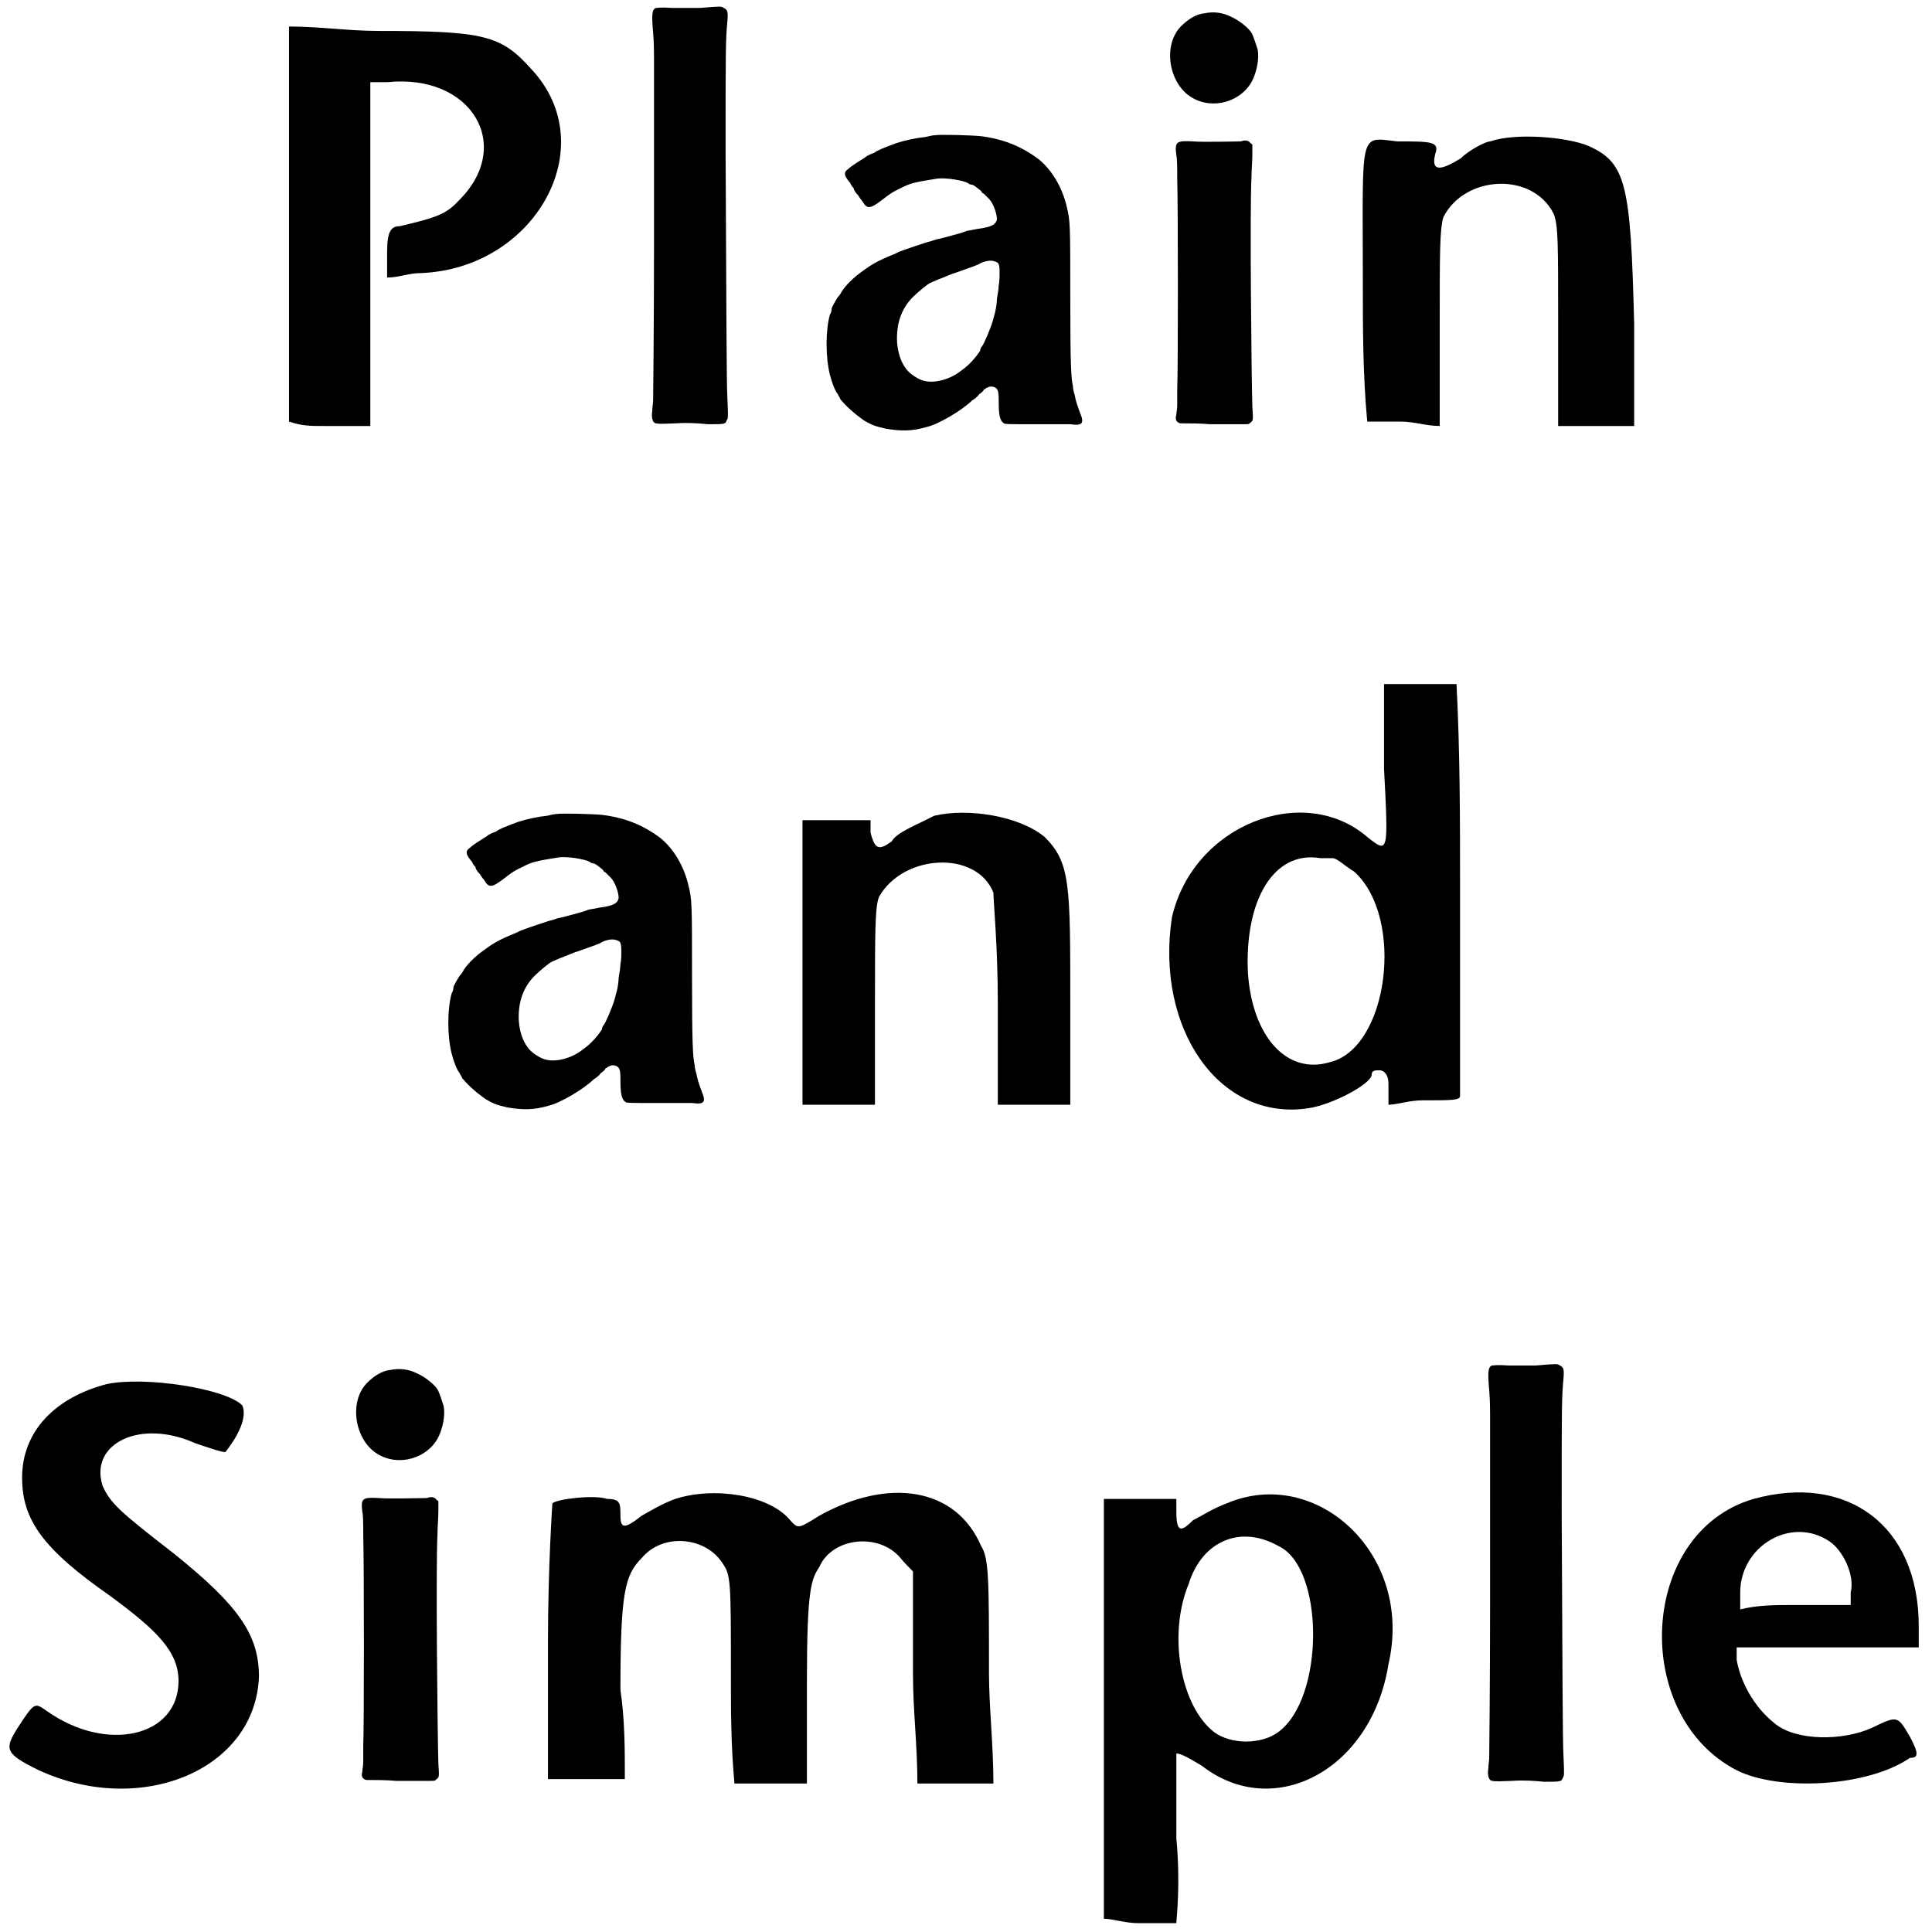
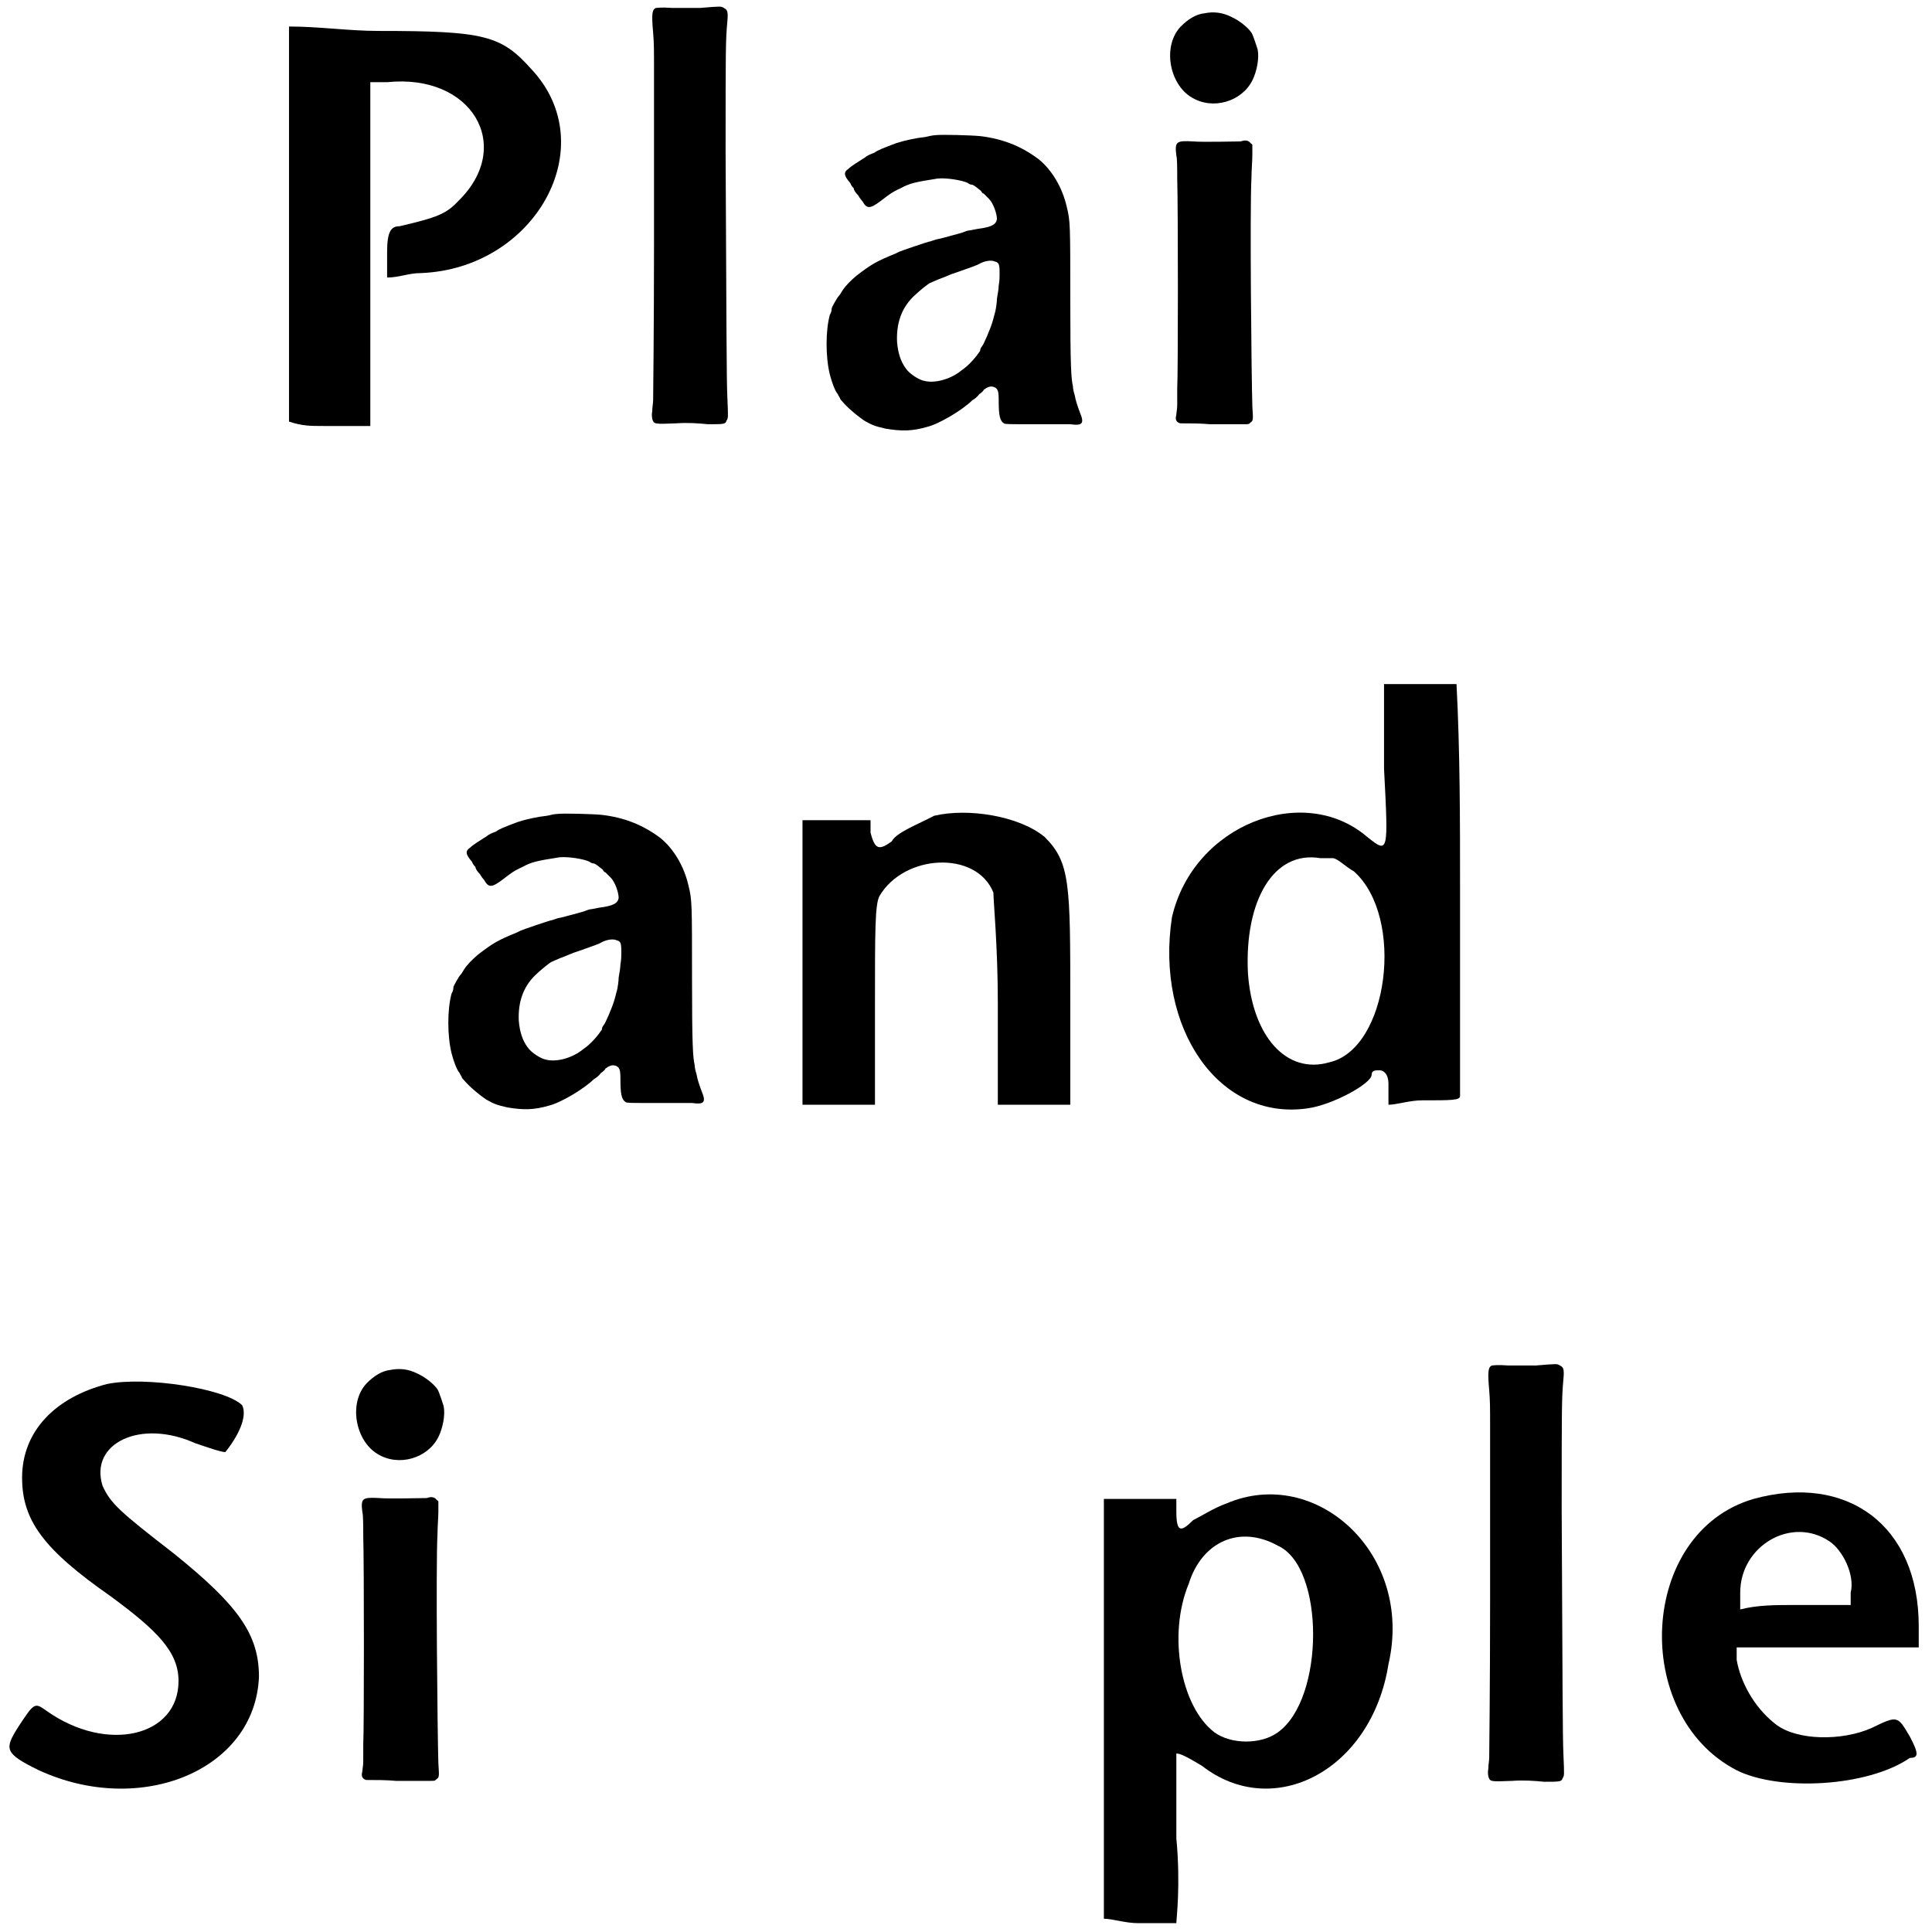
<svg xmlns="http://www.w3.org/2000/svg" xmlns:xlink="http://www.w3.org/1999/xlink" width="218px" height="218px" viewBox="0 0 2184 2186" version="1.1">
  <defs>
    <path id="gl3092" d="M 4 230 C 4 302 4 379 4 451 C 19 456 28 456 43 456 C 57 456 76 456 86 456 C 91 456 91 456 96 456 C 96 393 96 326 96 259 C 96 196 96 134 96 67 C 100 67 110 67 115 67 C 211 57 259 139 196 201 C 182 216 172 220 129 230 C 120 230 115 235 115 259 C 115 268 115 278 115 288 C 129 288 139 283 153 283 C 283 278 360 139 278 52 C 244 14 225 9 105 9 C 72 9 38 4 4 4 C 4 81 4 153 4 230 z" fill="black" />
-     <path id="gl3093" d="M 67 9 C 60 9 45 9 36 9 C 22 8 19 9 17 9 C 13 11 12 15 14 37 C 15 49 15 57 15 78 C 15 93 15 182 15 276 C 15 370 14 450 14 453 C 14 456 13 461 13 465 C 12 471 13 472 13 474 C 15 480 15 480 40 479 C 53 478 66 479 76 480 C 94 480 96 480 97 476 C 99 473 99 473 98 450 C 97 430 97 365 96 173 C 96 55 96 46 98 24 C 99 13 98 11 94 9 C 91 7 91 7 67 9 z" fill="black" />
    <path id="gl3094" d="M 135 7 C 133 7 128 8 124 9 C 114 10 100 13 91 16 C 75 22 70 24 66 27 C 63 28 58 30 56 32 C 48 37 40 42 37 45 C 31 49 32 53 39 61 C 40 64 42 66 43 67 C 43 69 45 72 48 75 C 49 77 52 81 53 82 C 58 91 62 90 74 81 C 82 75 85 72 96 67 C 107 61 113 60 138 56 C 148 55 166 58 172 61 C 173 62 175 63 177 63 C 180 64 183 67 187 70 C 188 72 189 73 190 73 C 191 74 192 75 193 76 C 193 76 195 78 196 79 C 201 84 205 96 205 102 C 204 108 199 111 183 113 C 178 114 173 115 172 115 C 171 115 167 117 163 118 C 145 123 141 124 136 125 C 133 126 130 127 130 127 C 128 127 96 138 94 139 C 94 139 92 140 90 141 C 68 150 63 153 46 166 C 39 172 34 177 30 183 C 29 185 27 188 26 189 C 24 191 18 202 18 203 C 18 204 18 207 16 210 C 11 228 11 258 16 278 C 18 286 22 297 25 300 C 25 301 27 303 28 306 C 33 312 42 321 55 330 C 64 335 66 336 79 339 C 97 342 109 342 126 337 C 139 334 166 318 177 307 C 179 306 183 303 185 300 C 188 298 190 296 190 295 C 190 295 192 294 193 293 C 197 291 199 291 202 292 C 206 294 207 296 207 307 C 207 323 208 330 213 333 C 214 334 217 334 249 334 C 268 334 286 334 288 334 C 302 336 304 333 299 321 C 296 313 294 307 293 301 C 292 298 291 294 291 291 C 289 283 288 268 288 193 C 288 108 288 104 284 88 C 279 66 267 46 252 34 C 232 19 211 11 186 8 C 176 7 141 6 135 7 M 203 150 C 207 151 208 153 208 162 C 208 168 208 172 207 177 C 207 180 206 187 205 192 C 205 196 204 203 203 207 C 202 210 201 215 200 218 C 198 225 190 244 188 246 C 187 247 186 249 186 251 C 182 257 174 267 165 273 C 153 283 135 288 123 285 C 117 284 106 277 102 271 C 96 263 93 253 92 241 C 91 220 97 203 110 190 C 115 185 128 174 130 174 C 130 174 134 172 139 170 C 145 168 153 164 160 162 C 177 156 183 154 186 152 C 192 149 199 148 203 150 z" fill="black" />
    <path id="gl3095" d="M 52 8 C 42 9 33 15 25 23 C 4 45 12 88 37 103 C 61 118 94 108 106 84 C 111 74 114 59 112 49 C 111 46 107 33 105 30 C 101 24 91 16 82 12 C 72 7 62 6 52 8 M 93 153 C 89 153 49 154 39 153 C 20 152 18 153 20 169 C 21 172 21 185 21 196 C 22 225 22 418 21 432 C 21 439 21 447 21 451 C 21 456 20 460 20 462 C 19 466 19 469 22 471 C 24 472 24 472 25 472 C 36 472 47 472 58 473 C 76 473 94 473 97 473 C 102 473 102 473 104 471 C 107 469 107 468 106 453 C 105 422 103 229 105 194 C 105 186 106 175 106 168 C 106 165 106 161 106 157 C 106 156 105 156 104 155 C 102 152 98 151 93 153 z" fill="black" />
-     <path id="gl3096" d="M 153 14 C 148 14 129 24 120 33 C 96 48 86 48 91 28 C 96 14 86 14 48 14 C 4 9 9 0 9 172 C 9 225 9 278 14 331 C 24 331 38 331 52 331 C 67 331 81 336 96 336 C 96 297 96 264 96 225 C 96 139 96 115 100 100 C 124 52 201 48 225 96 C 230 110 230 124 230 225 C 230 259 230 297 230 336 C 244 336 259 336 273 336 C 288 336 302 336 316 336 C 316 297 316 259 316 220 C 312 62 307 38 264 19 C 240 9 182 4 153 14 z" fill="black" />
    <path id="gl3094" d="M 135 7 C 133 7 128 8 124 9 C 114 10 100 13 91 16 C 75 22 70 24 66 27 C 63 28 58 30 56 32 C 48 37 40 42 37 45 C 31 49 32 53 39 61 C 40 64 42 66 43 67 C 43 69 45 72 48 75 C 49 77 52 81 53 82 C 58 91 62 90 74 81 C 82 75 85 72 96 67 C 107 61 113 60 138 56 C 148 55 166 58 172 61 C 173 62 175 63 177 63 C 180 64 183 67 187 70 C 188 72 189 73 190 73 C 191 74 192 75 193 76 C 193 76 195 78 196 79 C 201 84 205 96 205 102 C 204 108 199 111 183 113 C 178 114 173 115 172 115 C 171 115 167 117 163 118 C 145 123 141 124 136 125 C 133 126 130 127 130 127 C 128 127 96 138 94 139 C 94 139 92 140 90 141 C 68 150 63 153 46 166 C 39 172 34 177 30 183 C 29 185 27 188 26 189 C 24 191 18 202 18 203 C 18 204 18 207 16 210 C 11 228 11 258 16 278 C 18 286 22 297 25 300 C 25 301 27 303 28 306 C 33 312 42 321 55 330 C 64 335 66 336 79 339 C 97 342 109 342 126 337 C 139 334 166 318 177 307 C 179 306 183 303 185 300 C 188 298 190 296 190 295 C 190 295 192 294 193 293 C 197 291 199 291 202 292 C 206 294 207 296 207 307 C 207 323 208 330 213 333 C 214 334 217 334 249 334 C 268 334 286 334 288 334 C 302 336 304 333 299 321 C 296 313 294 307 293 301 C 292 298 291 294 291 291 C 289 283 288 268 288 193 C 288 108 288 104 284 88 C 279 66 267 46 252 34 C 232 19 211 11 186 8 C 176 7 141 6 135 7 M 203 150 C 207 151 208 153 208 162 C 208 168 208 172 207 177 C 207 180 206 187 205 192 C 205 196 204 203 203 207 C 202 210 201 215 200 218 C 198 225 190 244 188 246 C 187 247 186 249 186 251 C 182 257 174 267 165 273 C 153 283 135 288 123 285 C 117 284 106 277 102 271 C 96 263 93 253 92 241 C 91 220 97 203 110 190 C 115 185 128 174 130 174 C 130 174 134 172 139 170 C 145 168 153 164 160 162 C 177 156 183 154 186 152 C 192 149 199 148 203 150 z" fill="black" />
    <path id="gl3097" d="M 158 9 C 139 19 115 28 110 38 C 96 48 91 48 86 28 C 86 24 86 19 86 14 C 72 14 62 14 48 14 C 33 14 24 14 9 14 C 9 67 9 120 9 172 C 9 225 9 278 9 336 C 19 336 33 336 48 336 C 62 336 76 336 91 336 C 91 297 91 259 91 225 C 91 139 91 110 96 100 C 124 52 206 48 225 96 C 225 105 230 158 230 220 C 230 259 230 297 230 336 C 240 336 259 336 268 336 C 283 336 302 336 312 336 C 312 297 312 259 312 220 C 312 86 312 62 283 33 C 254 9 196 0 158 9 z" fill="black" />
    <path id="gl3098" d="M 254 100 C 259 196 259 196 235 177 C 163 115 38 163 14 268 C -5 393 67 499 168 484 C 196 480 240 456 240 446 C 240 441 244 441 249 441 C 254 441 259 446 259 456 C 259 465 259 470 259 480 C 268 480 283 475 297 475 C 331 475 340 475 340 470 C 340 465 340 360 340 235 C 340 158 340 81 336 4 C 326 4 307 4 297 4 C 283 4 264 4 254 4 C 254 38 254 67 254 100 M 196 201 C 201 201 211 211 220 216 C 278 268 259 417 192 432 C 144 446 105 403 100 331 C 96 249 129 192 182 201 C 187 201 192 201 196 201 z" fill="black" />
    <path id="gl3099" d="M 120 9 C 62 24 24 62 24 115 C 24 163 48 196 124 249 C 177 288 201 312 201 345 C 201 408 120 427 52 379 C 38 369 38 369 19 398 C 4 422 4 427 43 446 C 158 499 288 446 292 340 C 292 292 268 259 196 201 C 134 153 124 144 115 124 C 100 76 158 48 220 76 C 235 81 249 86 254 86 C 273 62 278 43 273 33 C 254 14 163 0 120 9 z" fill="black" />
    <path id="gl3095" d="M 52 8 C 42 9 33 15 25 23 C 4 45 12 88 37 103 C 61 118 94 108 106 84 C 111 74 114 59 112 49 C 111 46 107 33 105 30 C 101 24 91 16 82 12 C 72 7 62 6 52 8 M 93 153 C 89 153 49 154 39 153 C 20 152 18 153 20 169 C 21 172 21 185 21 196 C 22 225 22 418 21 432 C 21 439 21 447 21 451 C 21 456 20 460 20 462 C 19 466 19 469 22 471 C 24 472 24 472 25 472 C 36 472 47 472 58 473 C 76 473 94 473 97 473 C 102 473 102 473 104 471 C 107 469 107 468 106 453 C 105 422 103 229 105 194 C 105 186 106 175 106 168 C 106 165 106 161 106 157 C 106 156 105 156 104 155 C 102 152 98 151 93 153 z" fill="black" />
-     <path id="gl3100" d="M 153 14 C 139 19 124 28 115 33 C 96 48 91 48 91 33 C 91 19 91 14 76 14 C 62 9 19 14 14 19 C 14 19 9 91 9 177 C 9 225 9 278 9 331 C 24 331 38 331 52 331 C 67 331 81 331 96 331 C 96 297 96 264 91 230 C 91 120 96 100 115 81 C 139 52 187 57 206 86 C 216 100 216 105 216 216 C 216 254 216 292 220 336 C 235 336 249 336 264 336 C 278 336 292 336 302 336 C 302 297 302 259 302 220 C 302 115 307 105 316 91 C 331 57 384 52 408 81 C 412 86 417 91 422 96 C 422 134 422 172 422 211 C 422 254 427 292 427 336 C 441 336 456 336 470 336 C 484 336 499 336 513 336 C 513 292 508 249 508 211 C 508 105 508 81 499 67 C 470 0 393 -10 316 33 C 292 48 292 48 283 38 C 259 9 196 0 153 14 z" fill="black" />
    <path id="gl3101" d="M 148 19 C 134 24 120 33 110 38 C 96 52 91 52 91 28 C 91 24 91 19 91 14 C 76 14 62 14 48 14 C 38 14 24 14 9 14 C 9 96 9 172 9 254 C 9 331 9 412 9 489 C 19 489 33 494 48 494 C 67 494 86 494 91 494 C 91 489 96 451 91 398 C 91 345 91 302 91 302 C 96 302 105 307 120 316 C 201 379 312 321 331 201 C 360 76 249 -24 148 19 M 206 67 C 259 91 259 240 206 278 C 187 292 153 292 134 278 C 96 249 81 168 105 110 C 120 62 163 43 206 67 z" fill="black" />
    <path id="gl3093" d="M 67 9 C 60 9 45 9 36 9 C 22 8 19 9 17 9 C 13 11 12 15 14 37 C 15 49 15 57 15 78 C 15 93 15 182 15 276 C 15 370 14 450 14 453 C 14 456 13 461 13 465 C 12 471 13 472 13 474 C 15 480 15 480 40 479 C 53 478 66 479 76 480 C 94 480 96 480 97 476 C 99 473 99 473 98 450 C 97 430 97 365 96 173 C 96 55 96 46 98 24 C 99 13 98 11 94 9 C 91 7 91 7 67 9 z" fill="black" />
    <path id="gl3102" d="M 115 14 C -15 52 -24 259 96 321 C 144 345 244 340 292 307 C 302 307 302 302 292 283 C 278 259 278 259 249 273 C 216 288 163 288 139 268 C 115 249 100 220 96 196 C 96 192 96 187 96 182 C 129 182 168 182 201 182 C 235 182 268 182 302 182 C 302 172 302 163 302 158 C 302 43 220 -15 115 14 M 201 62 C 216 72 230 100 225 120 C 225 124 225 129 225 134 C 206 134 182 134 163 134 C 139 134 120 134 100 139 C 100 134 100 129 100 120 C 100 67 158 33 201 62 z" fill="black" />
  </defs>
  <use xlink:href="#gl3092" x="322" y="26" />
  <use xlink:href="#gl3093" x="724" y="0" />
  <use xlink:href="#gl3094" x="922" y="146" />
  <use xlink:href="#gl3095" x="1310" y="7" />
  <use xlink:href="#gl3096" x="1532" y="146" />
  <use xlink:href="#gl3094" x="494" y="914" />
  <use xlink:href="#gl3097" x="898" y="914" />
  <use xlink:href="#gl3098" x="1311" y="770" />
  <use xlink:href="#gl3099" x="0" y="1557" />
  <use xlink:href="#gl3095" x="389" y="1542" />
  <use xlink:href="#gl3100" x="610" y="1682" />
  <use xlink:href="#gl3101" x="1239" y="1682" />
  <use xlink:href="#gl3093" x="1670" y="1536" />
  <use xlink:href="#gl3102" x="1868" y="1682" />
</svg>